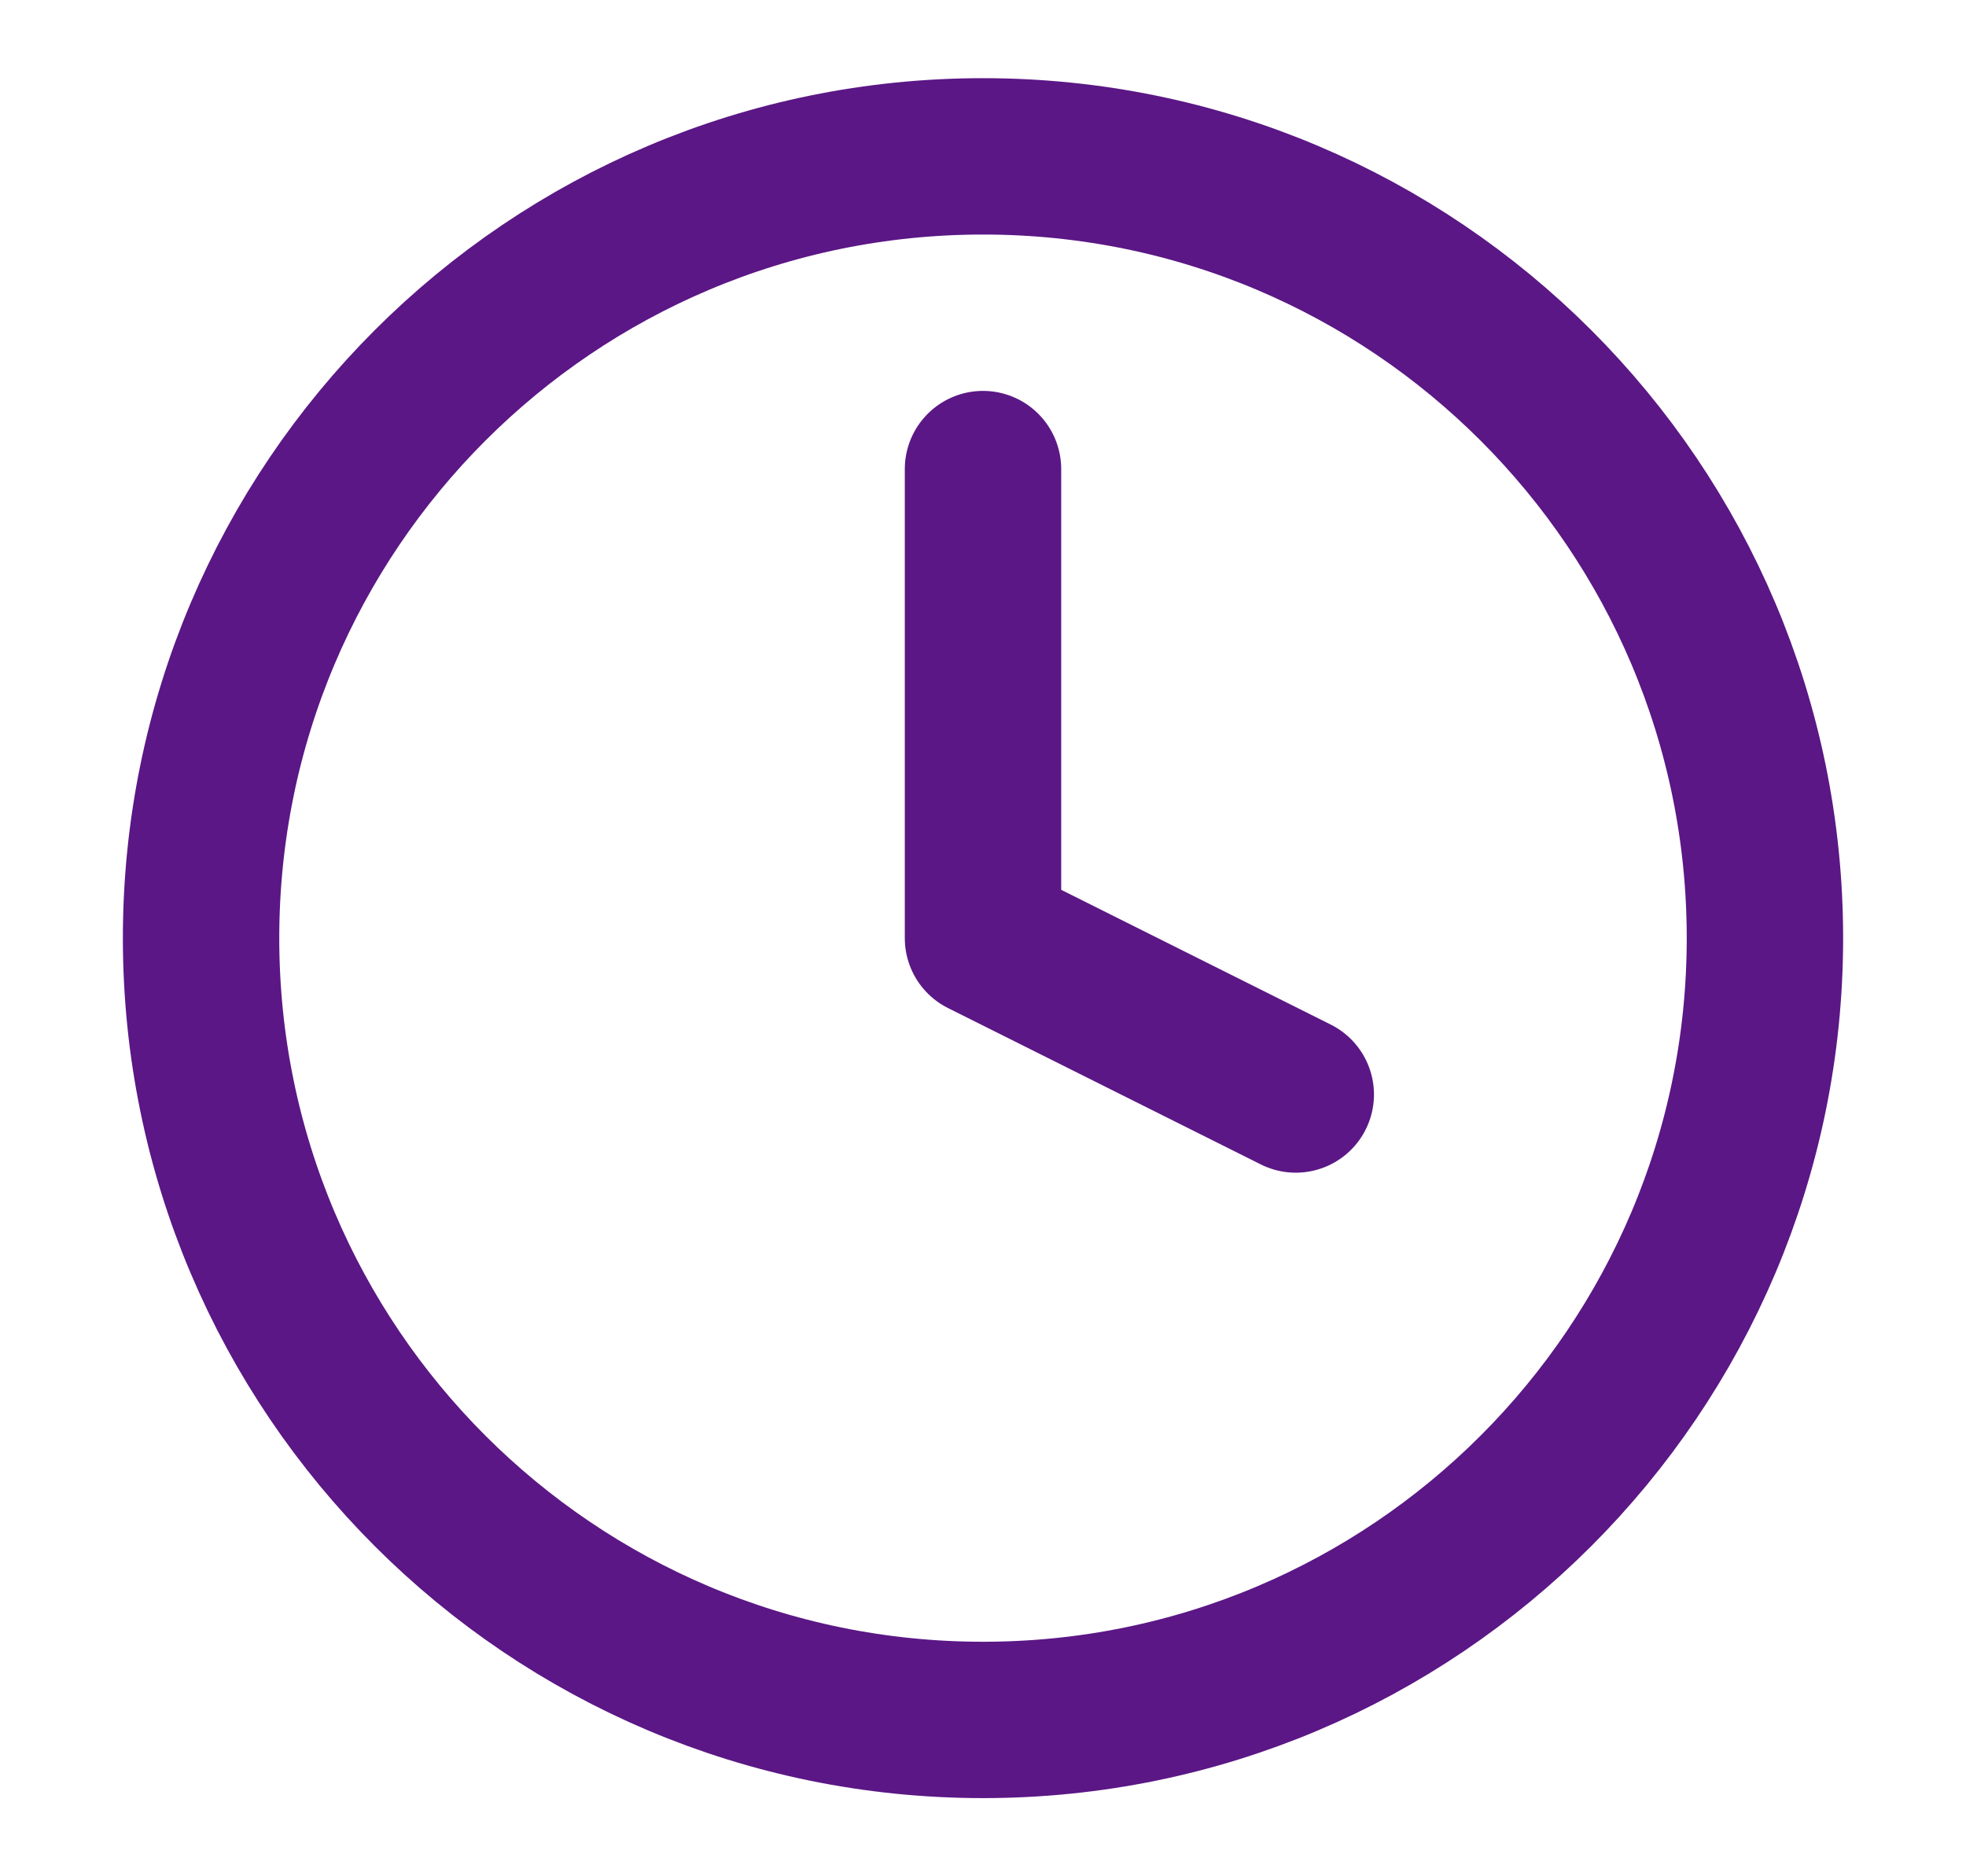
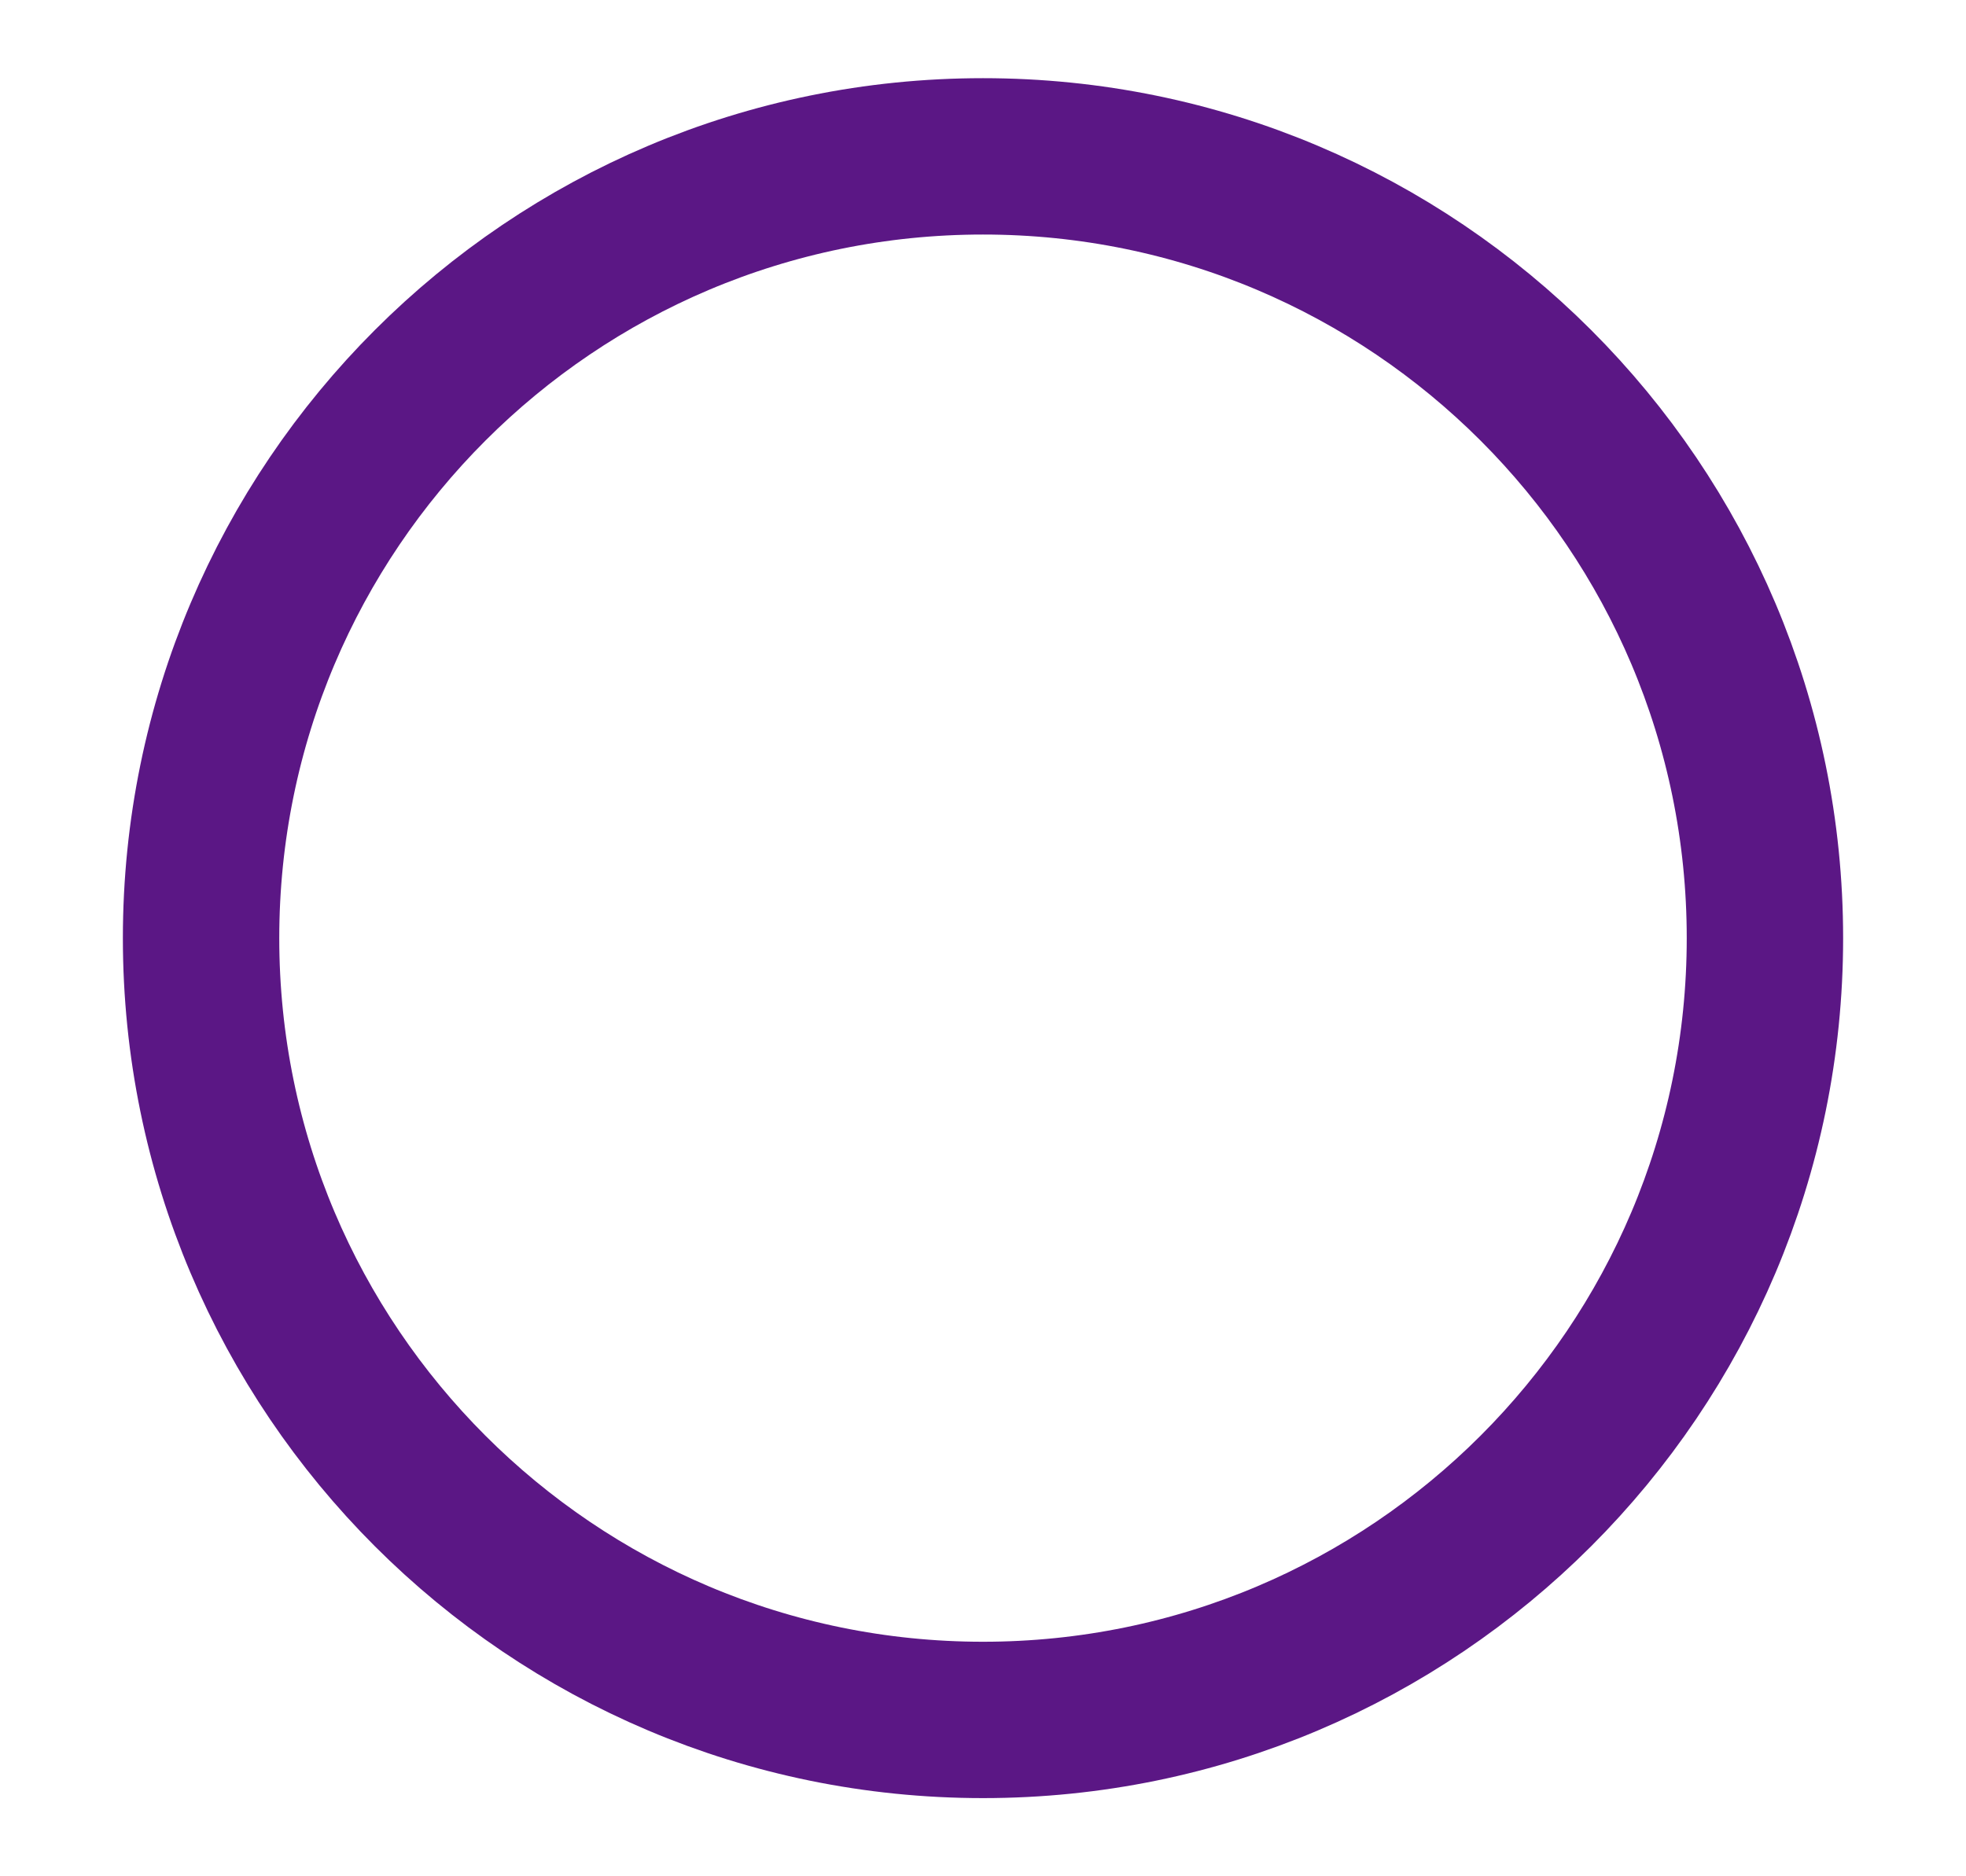
<svg xmlns="http://www.w3.org/2000/svg" width="22" height="21" viewBox="0 0 22 21" fill="none">
  <path d="M11 19.25C15.832 19.25 19.75 15.332 19.75 10.5C19.75 5.668 15.832 1.75 11 1.75C6.168 1.75 2.25 5.668 2.25 10.5C2.25 15.332 6.168 19.25 11 19.25Z" stroke="#5B1785" stroke-width="1.75" stroke-linecap="round" stroke-linejoin="round" />
-   <path d="M11 5.25V10.5L14.5 12.25" stroke="#5B1785" stroke-width="1.75" stroke-linecap="round" stroke-linejoin="round" />
</svg>